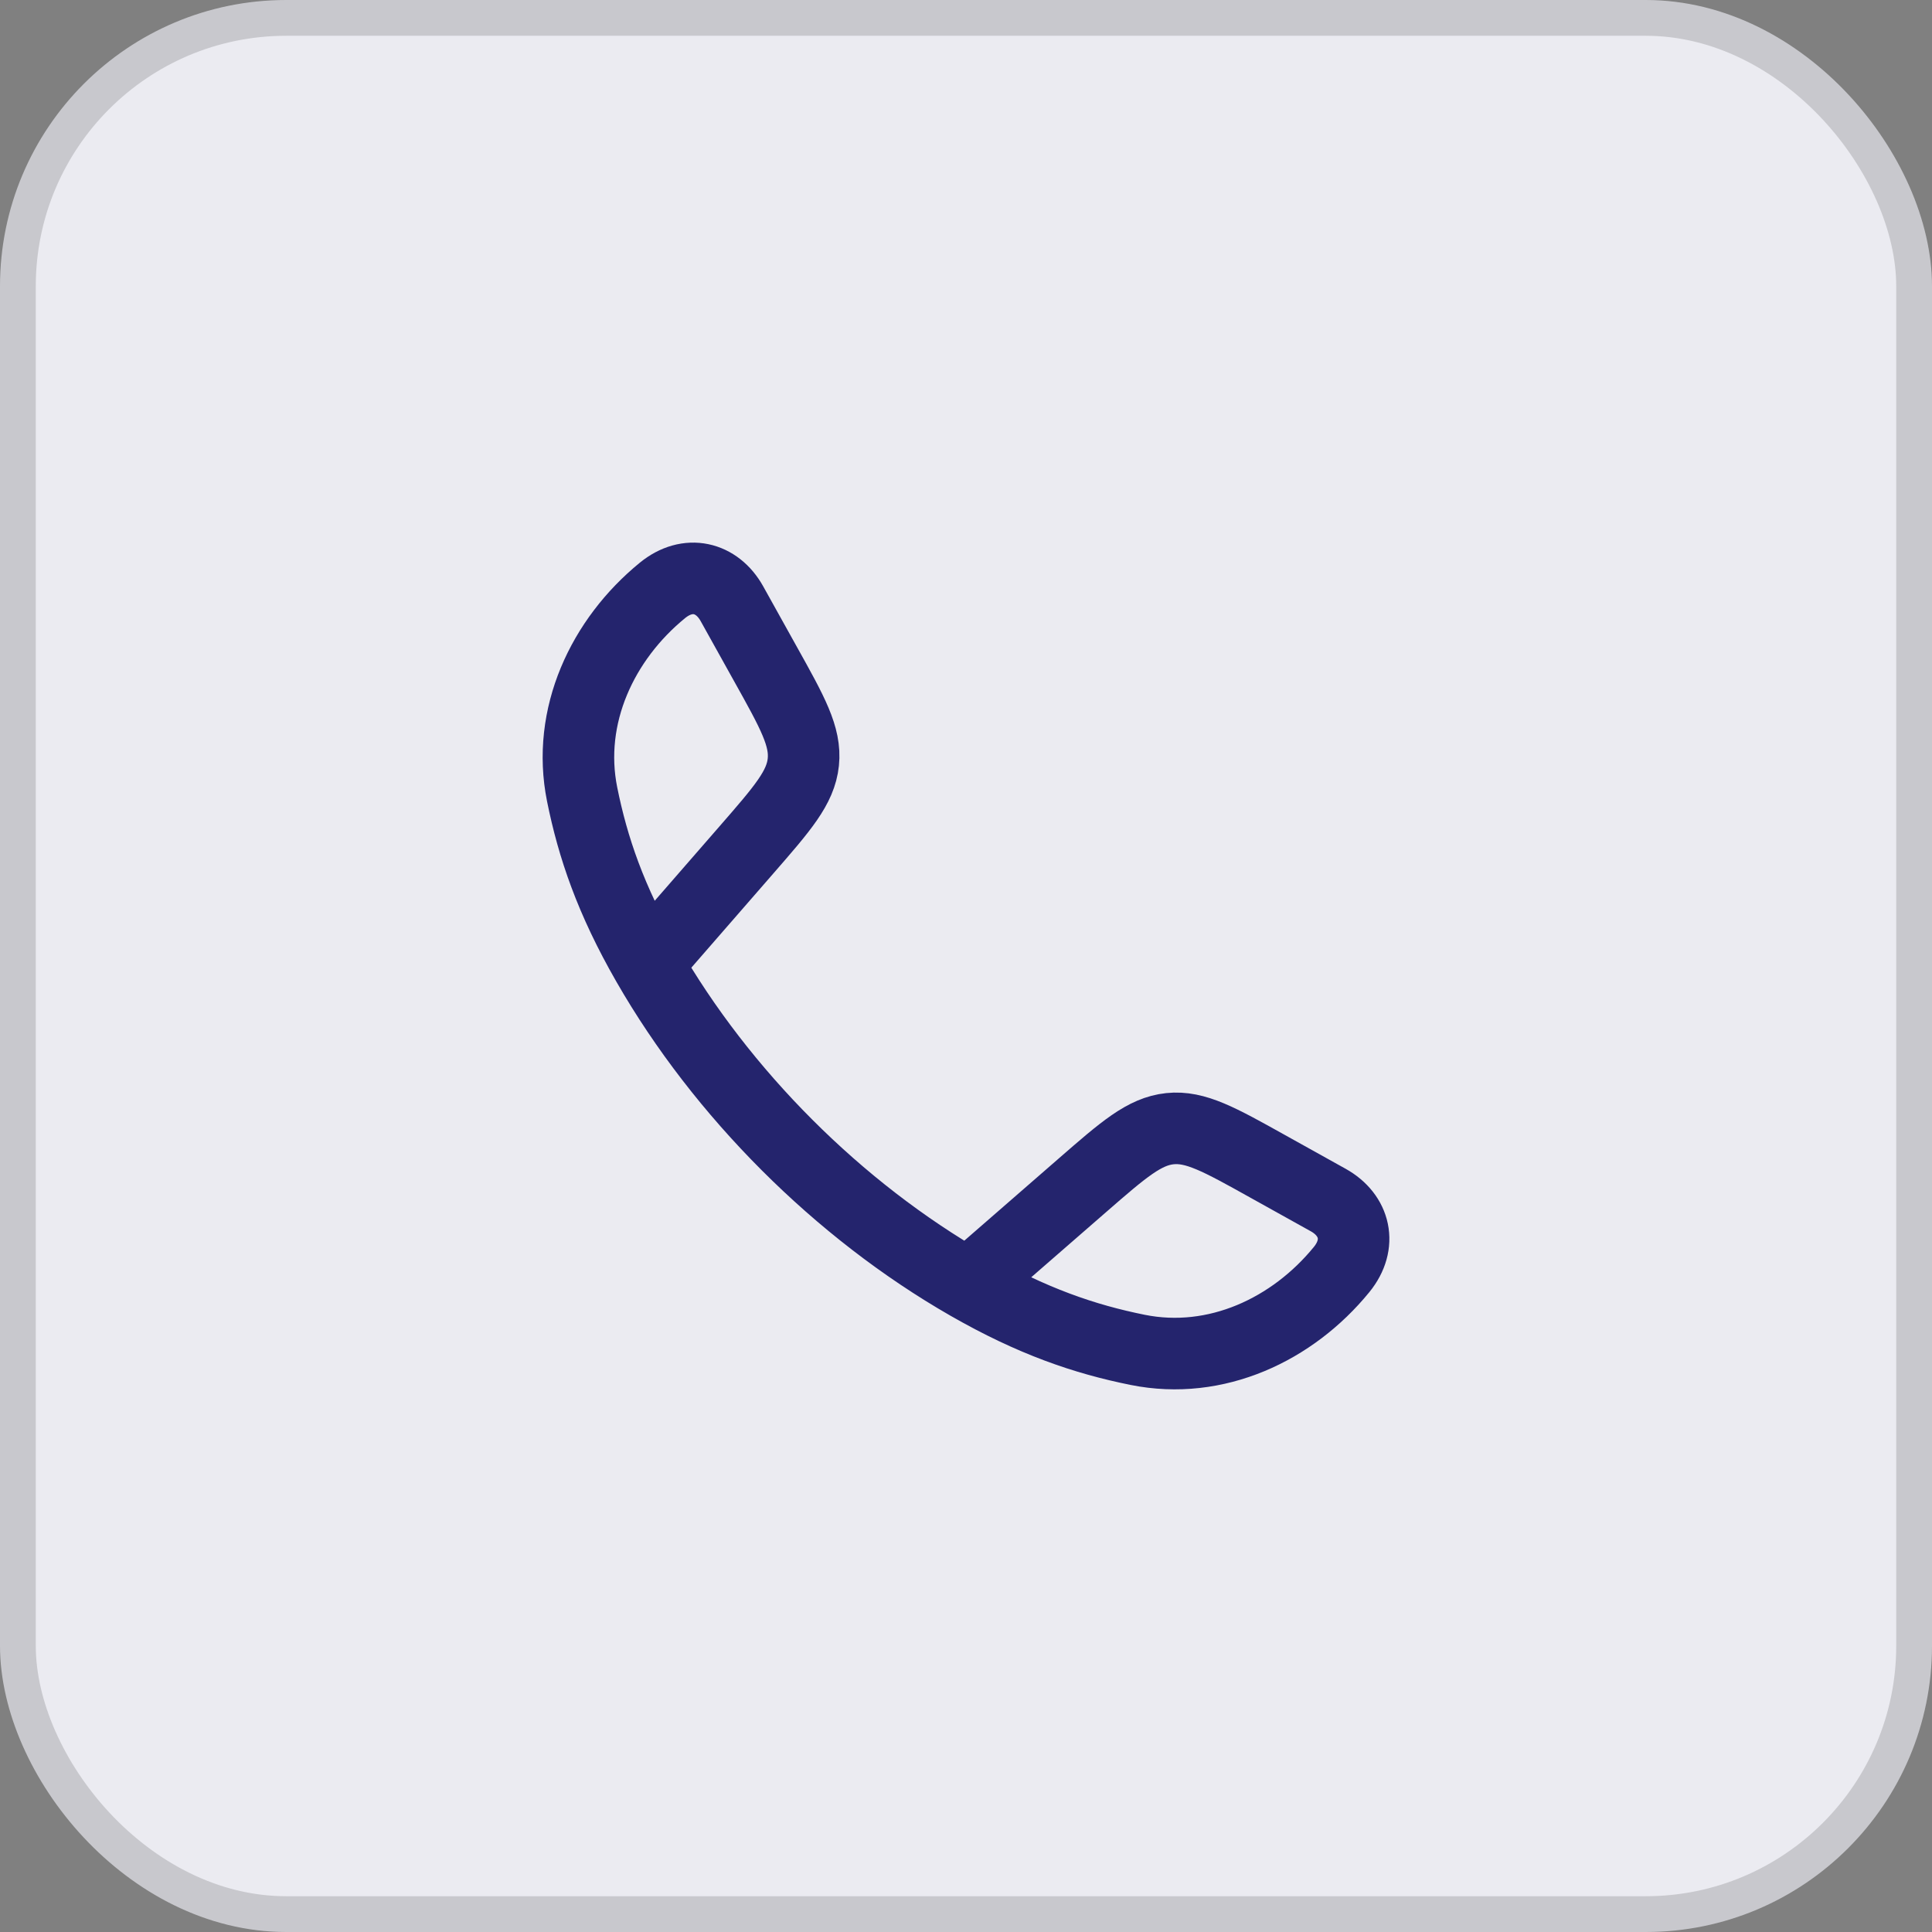
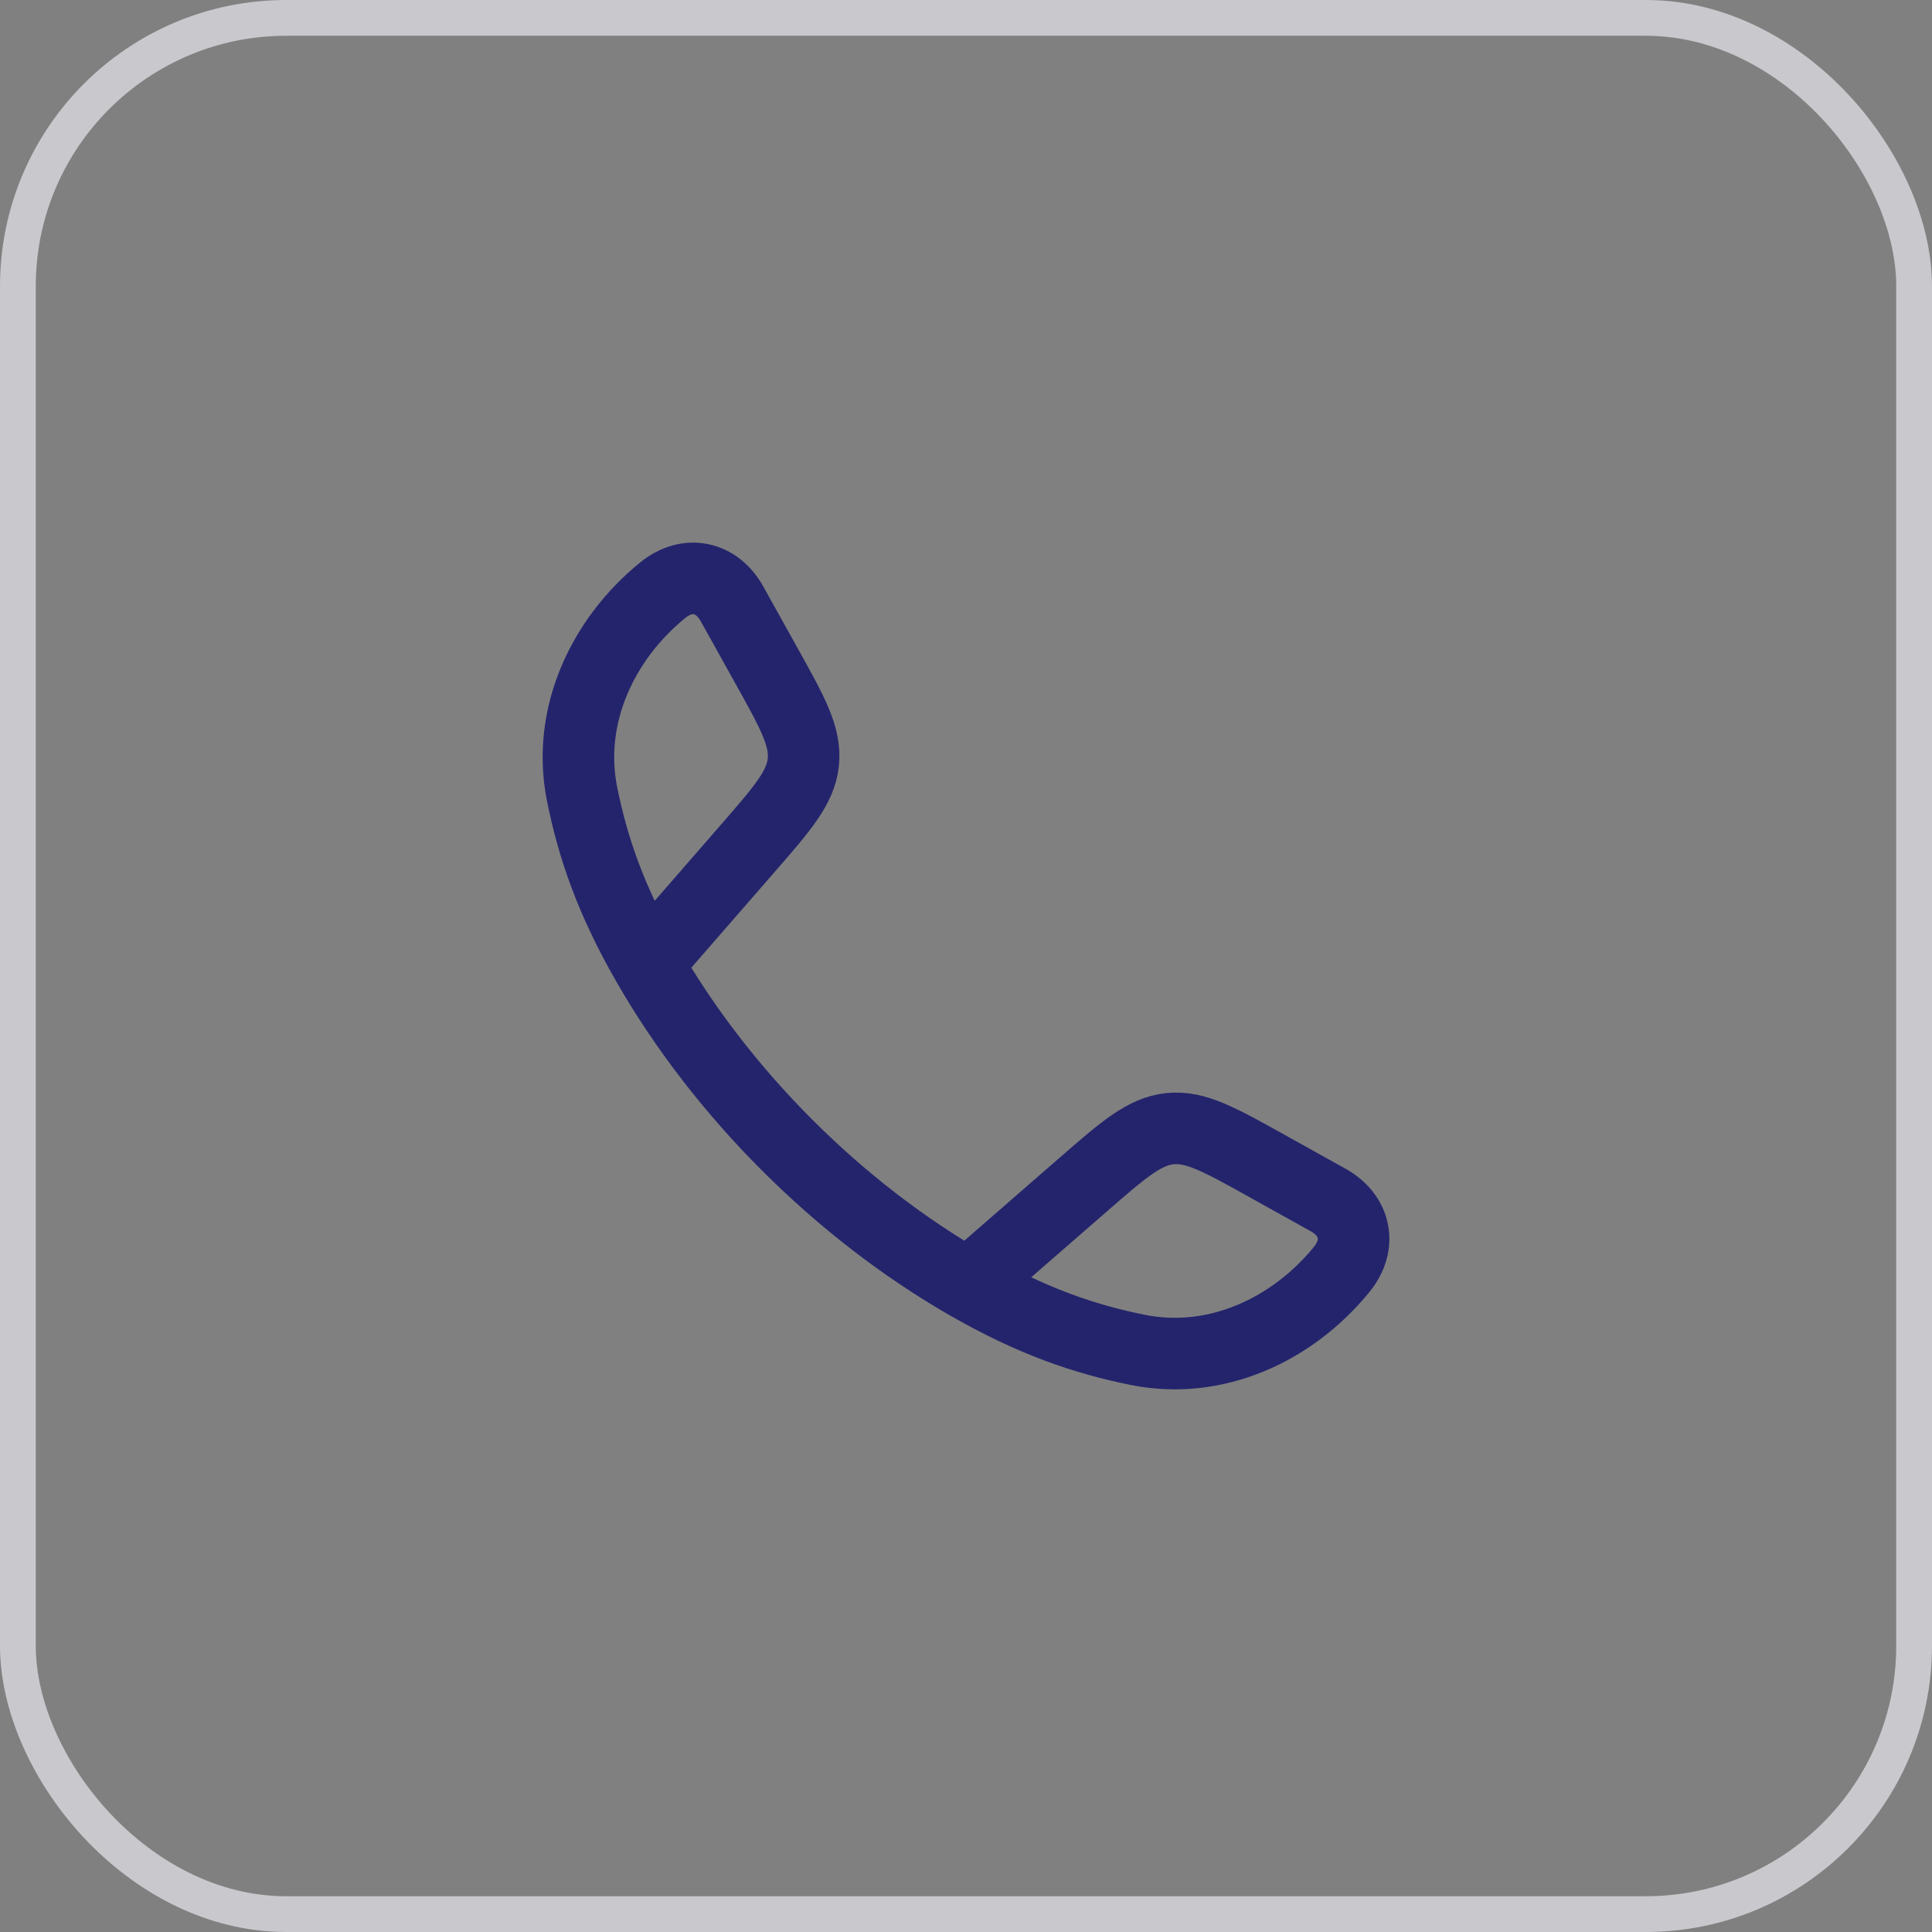
<svg xmlns="http://www.w3.org/2000/svg" width="54" height="54" viewBox="0 0 54 54" fill="none">
  <rect x="0" y="0" width="54" height="54" fill="#808080" stroke="none" />
-   <rect x="0.5" y="0.5" width="53" height="53" rx="7.5" fill="#EBEBF1" />
  <rect x="0.5" y="0.5" width="53" height="53" rx="7.5" stroke="#C8C8CD" />
  <path d="M18.093 26.937C17.066 25.148 16.57 23.685 16.271 22.203C15.829 20.01 16.841 17.869 18.517 16.501C19.225 15.924 20.038 16.122 20.457 16.873L21.402 18.571C22.152 19.916 22.527 20.588 22.453 21.301C22.379 22.015 21.873 22.595 20.862 23.756L18.093 26.937ZM18.093 26.937C20.172 30.562 23.434 33.827 27.063 35.907M27.063 35.907C28.854 36.934 30.315 37.43 31.797 37.729C33.99 38.171 36.132 37.16 37.498 35.484C38.076 34.775 37.878 33.963 37.127 33.543L35.429 32.598C34.084 31.848 33.412 31.473 32.7 31.547C31.986 31.622 31.405 32.127 30.244 33.138L27.063 35.907Z" stroke="#24246D" stroke-width="2" stroke-linecap="round" stroke-linejoin="round" />
</svg>